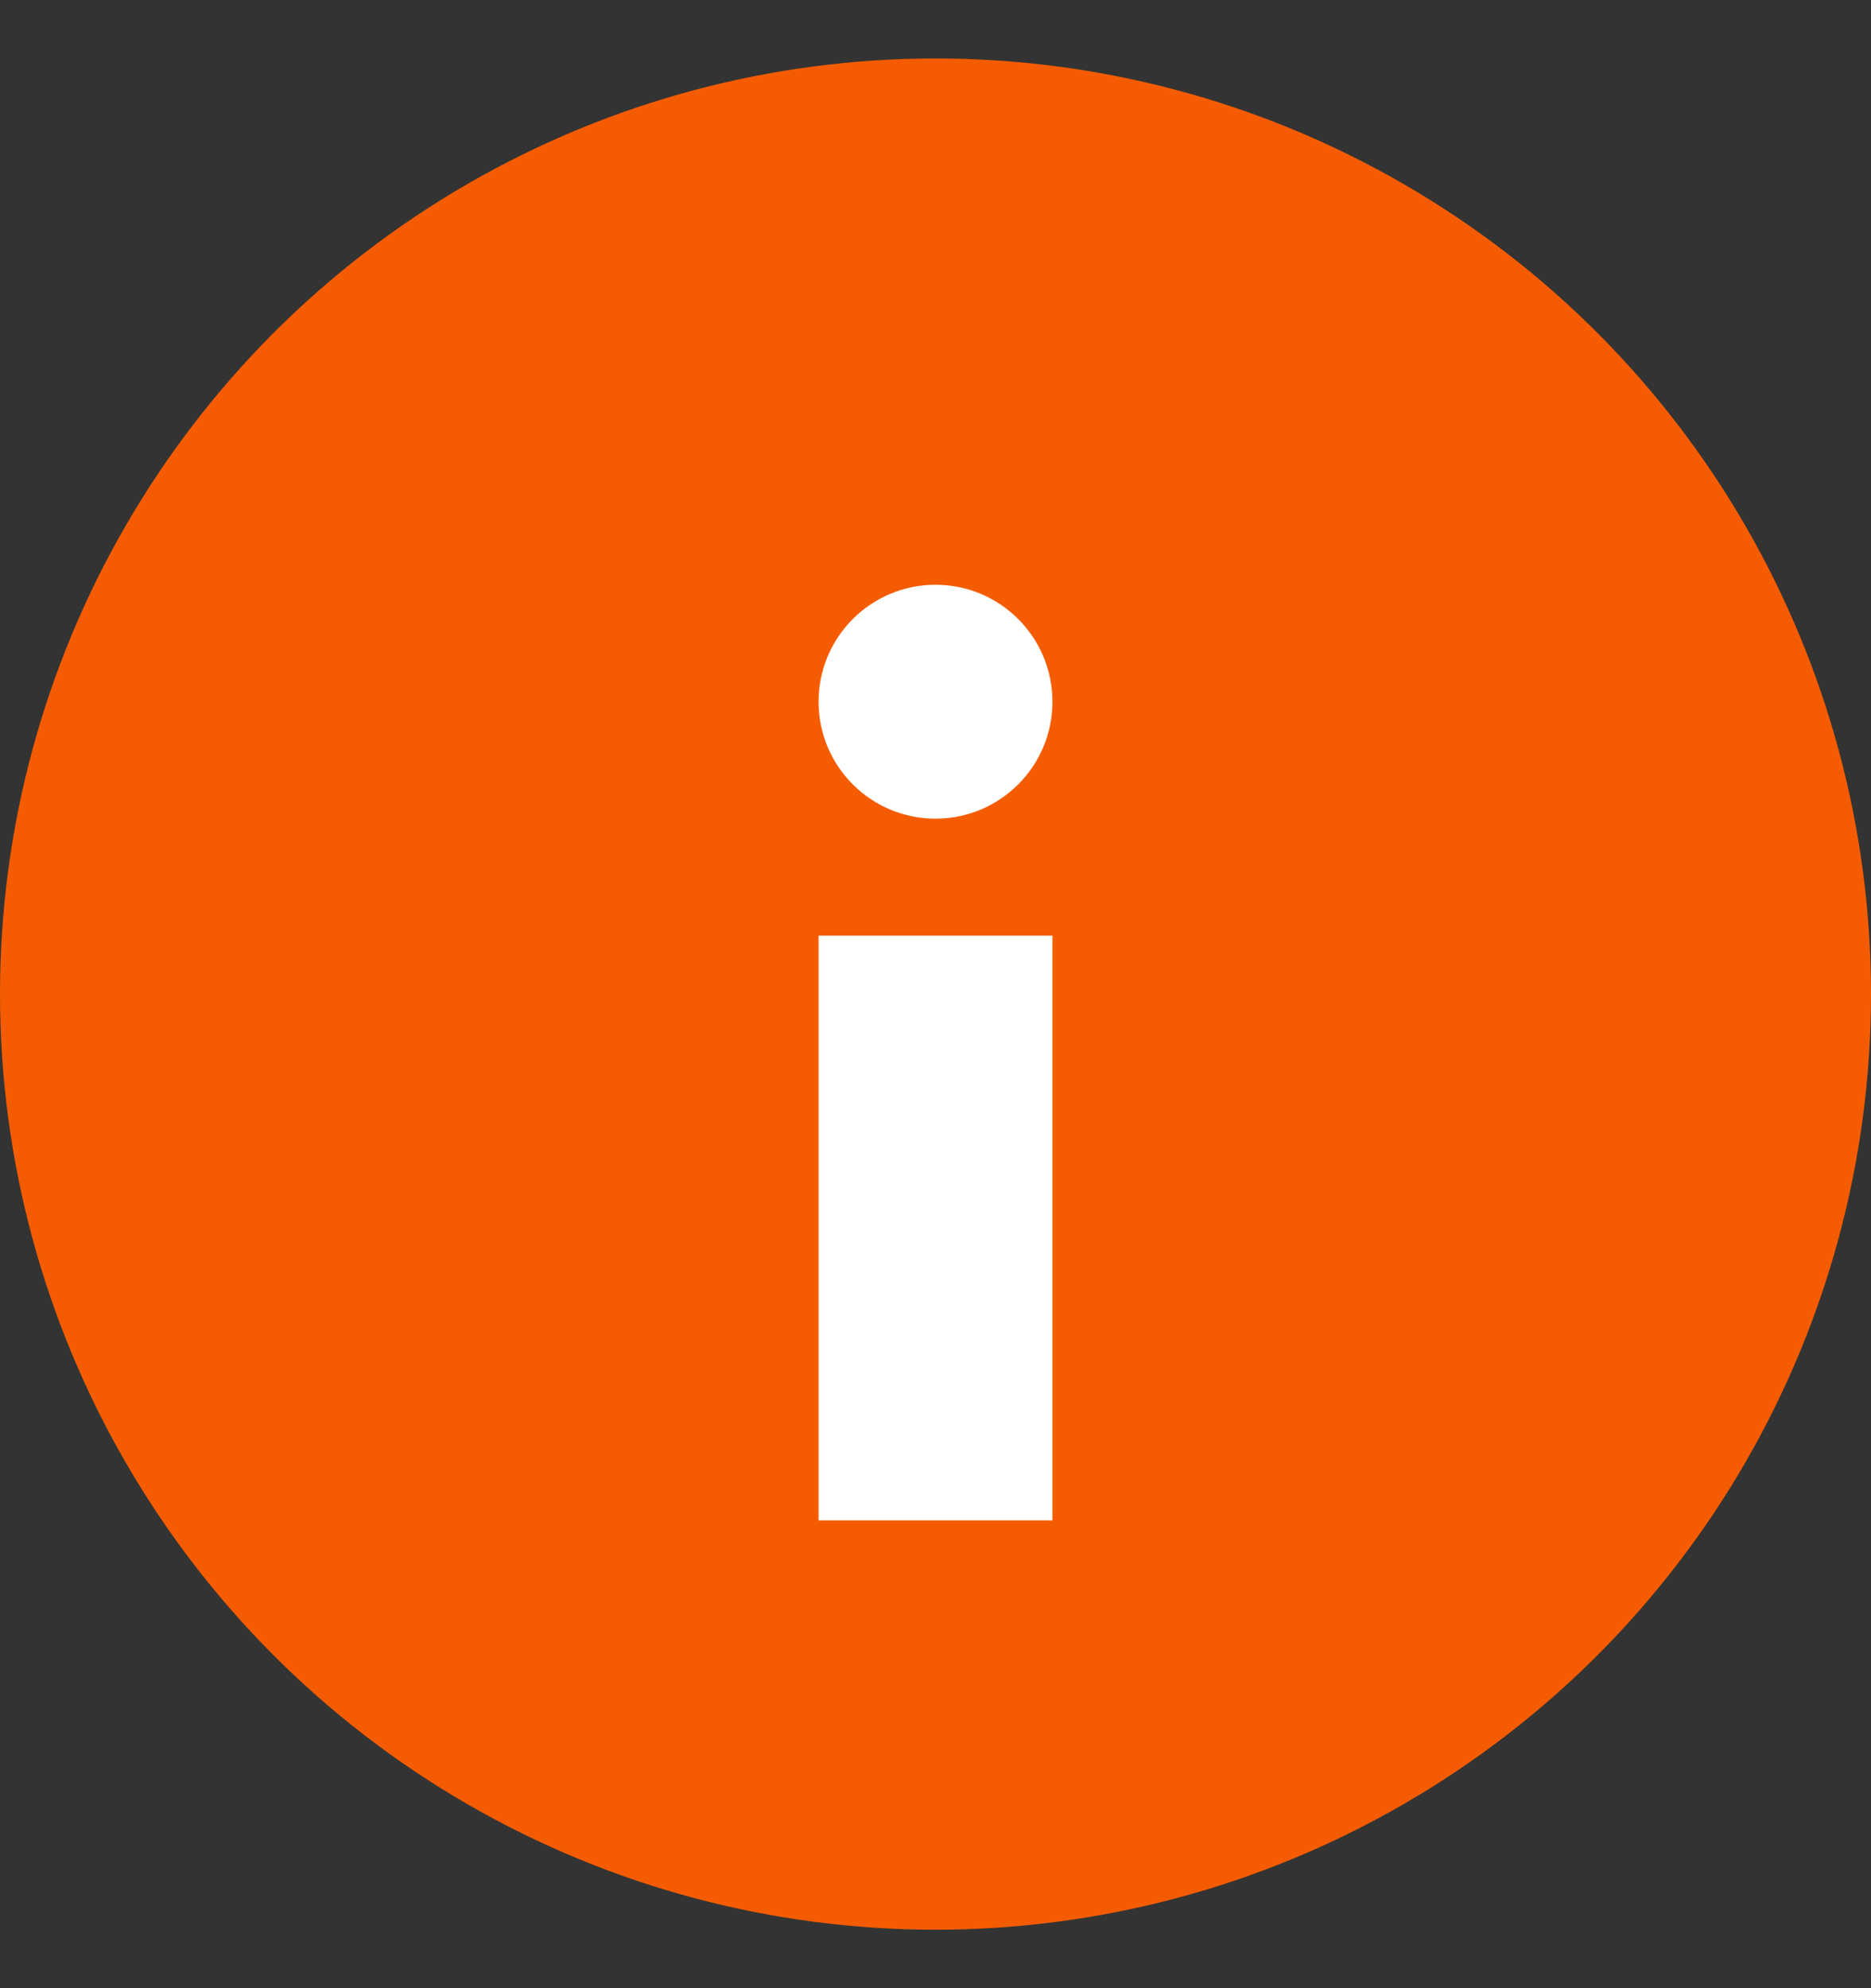
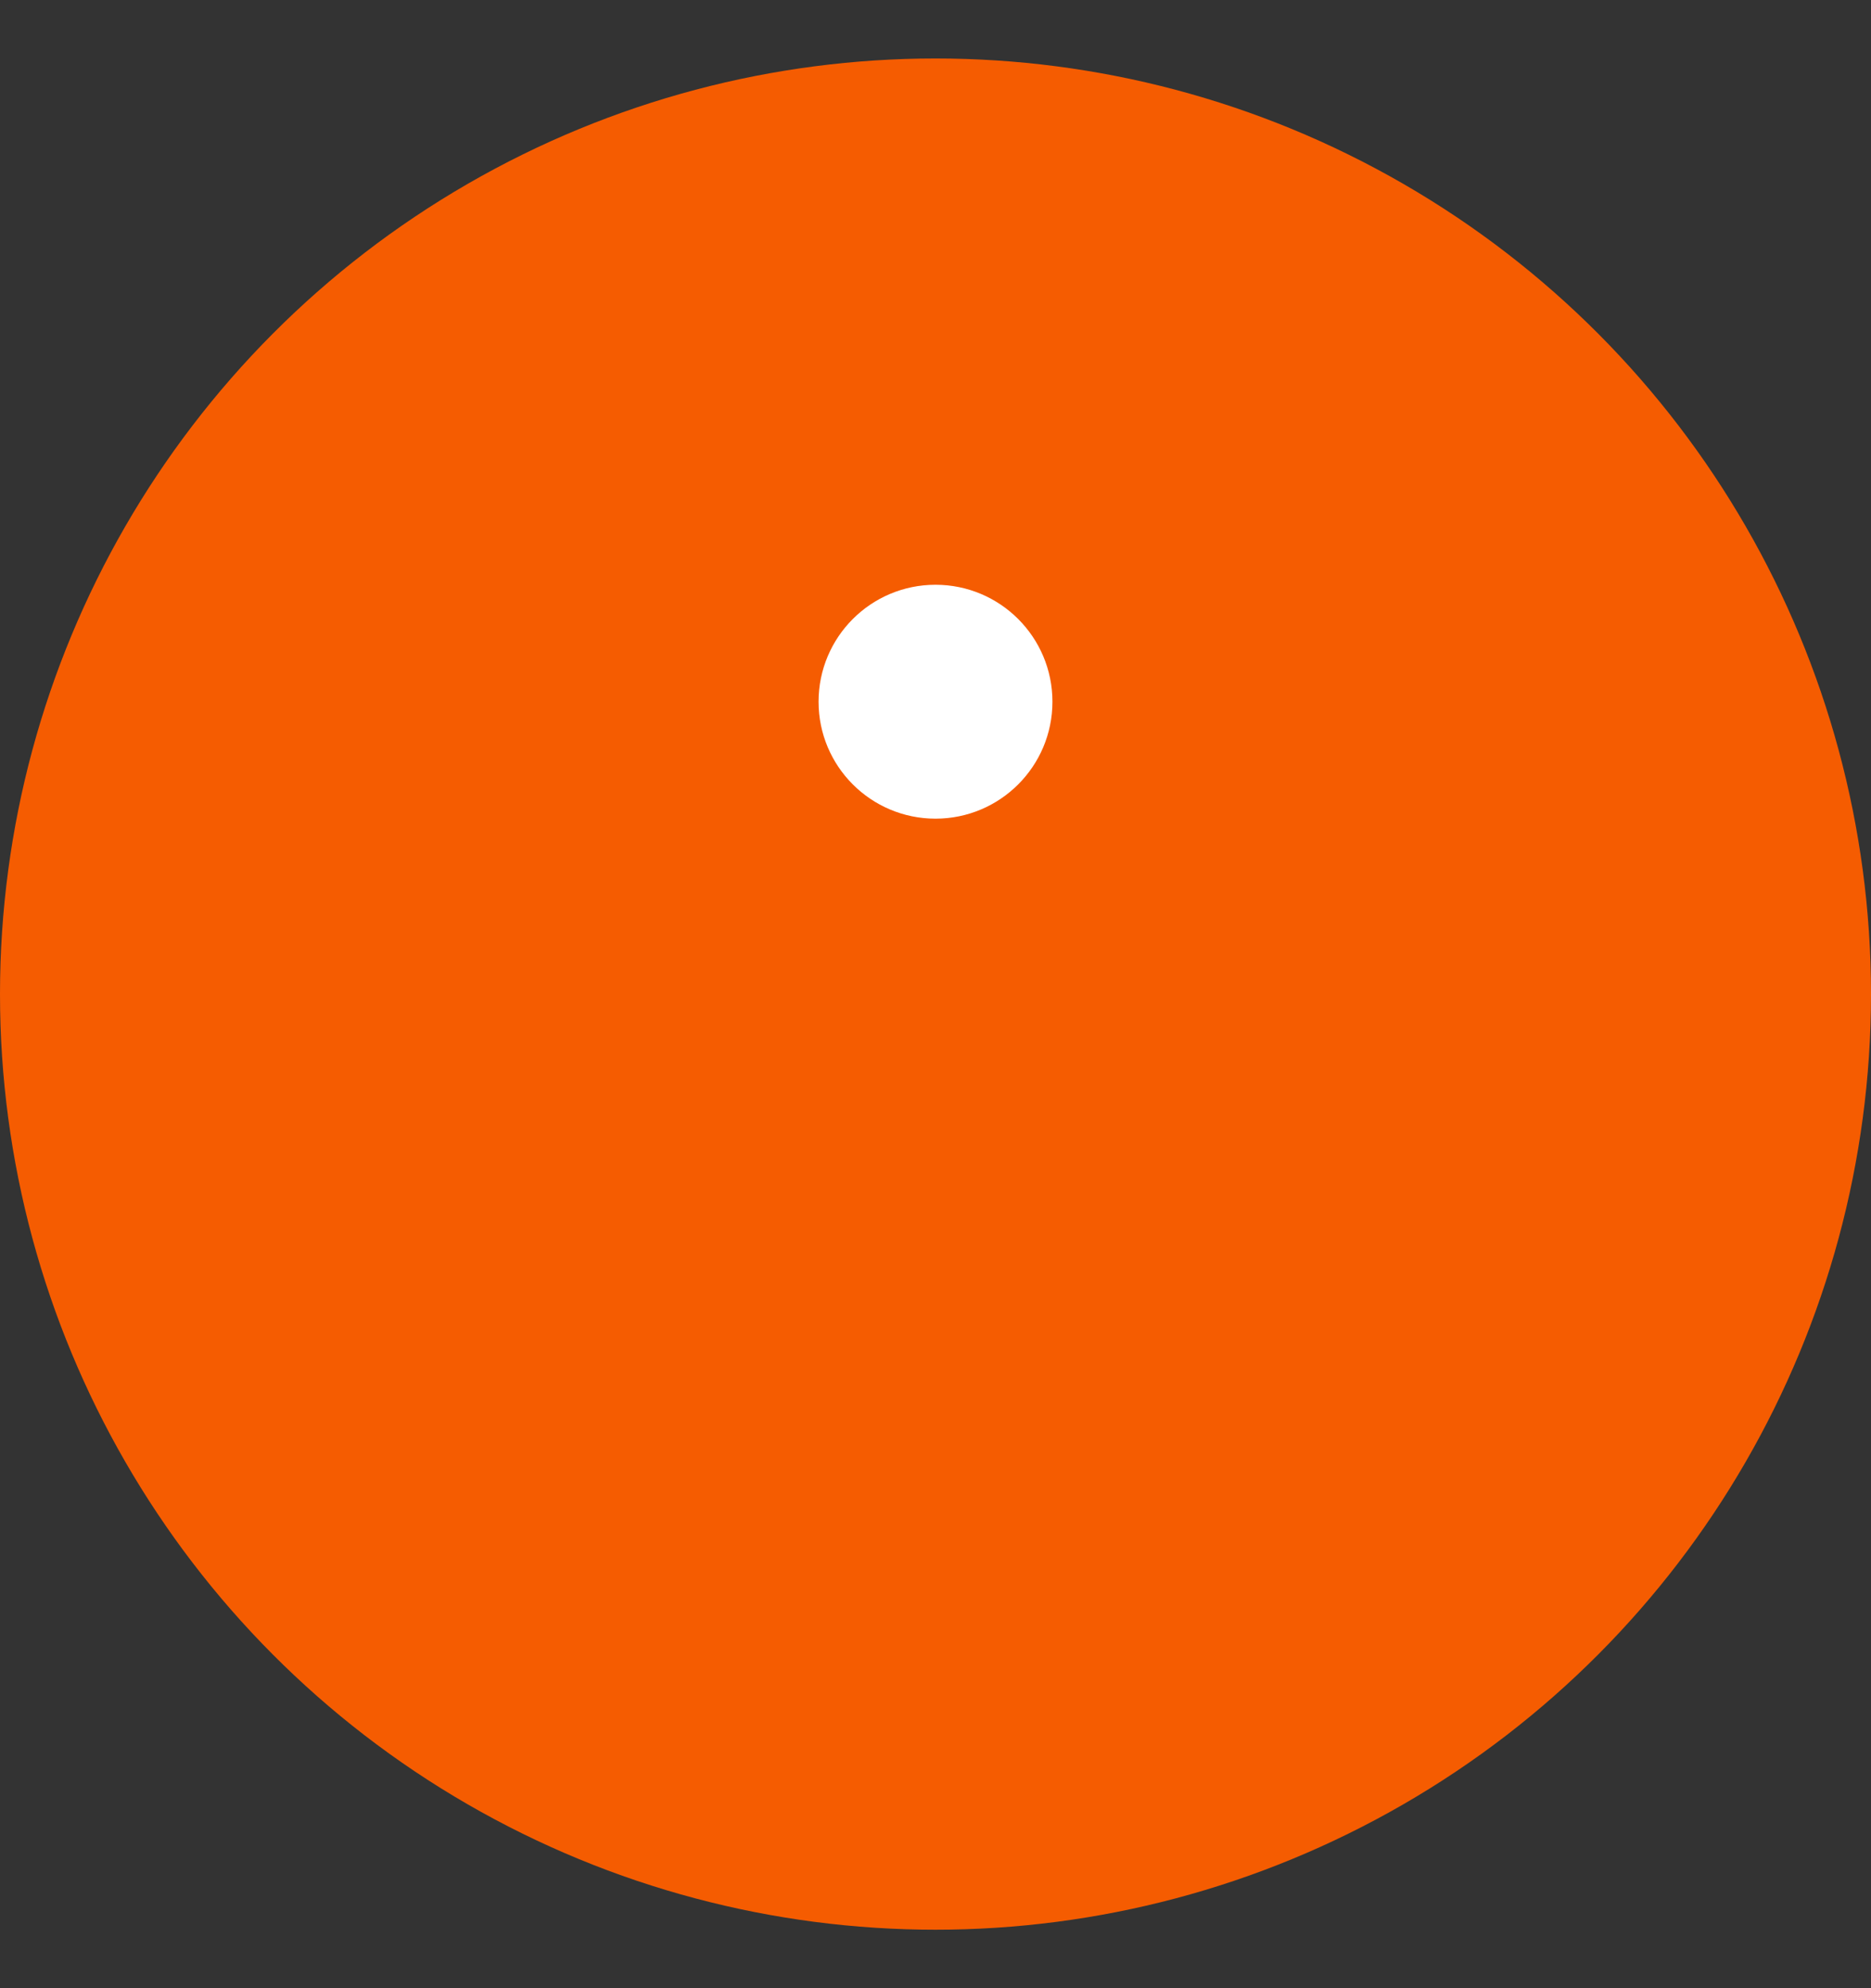
<svg xmlns="http://www.w3.org/2000/svg" width="16" height="17" viewBox="0 0 16 17" fill="none">
  <rect x="0" y="0" width="16" height="17" fill="#333333" stroke="none" />
  <circle cx="8" cy="8.5" r="8" fill="#F55C01" />
  <circle cx="8" cy="6" r="1" fill="white" />
-   <rect x="7" y="8" width="2" height="5" fill="white" />
</svg>